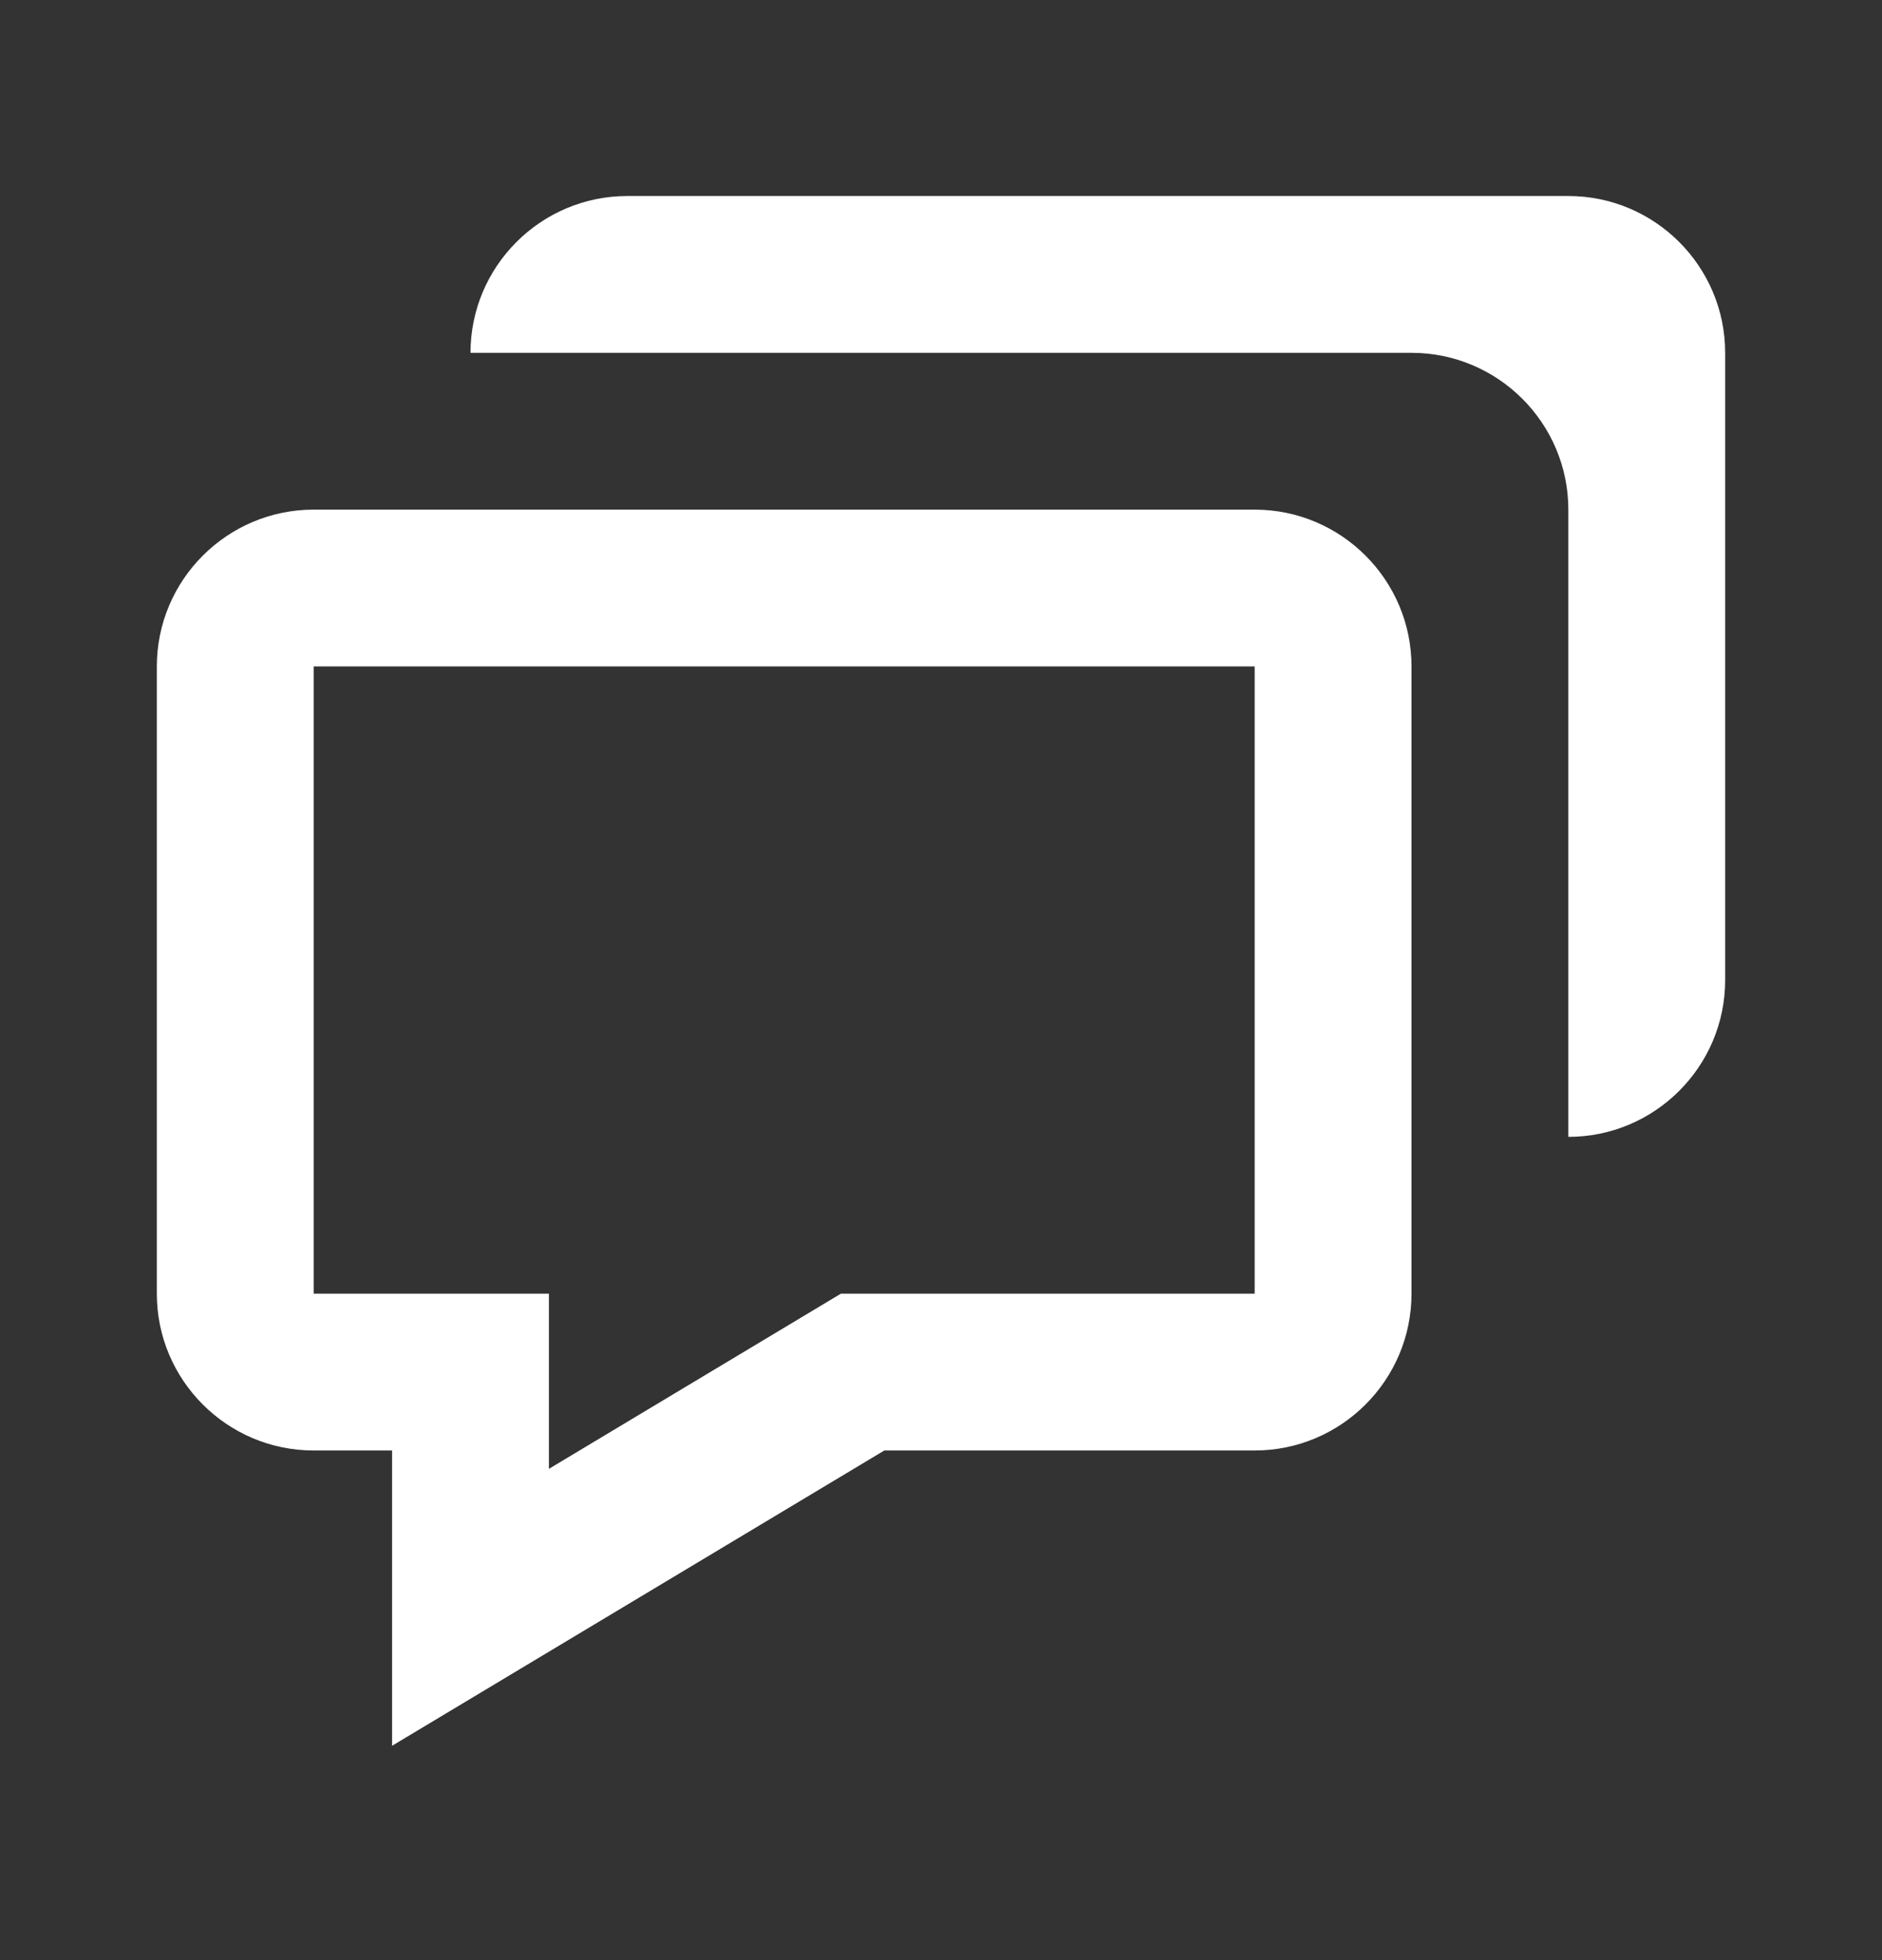
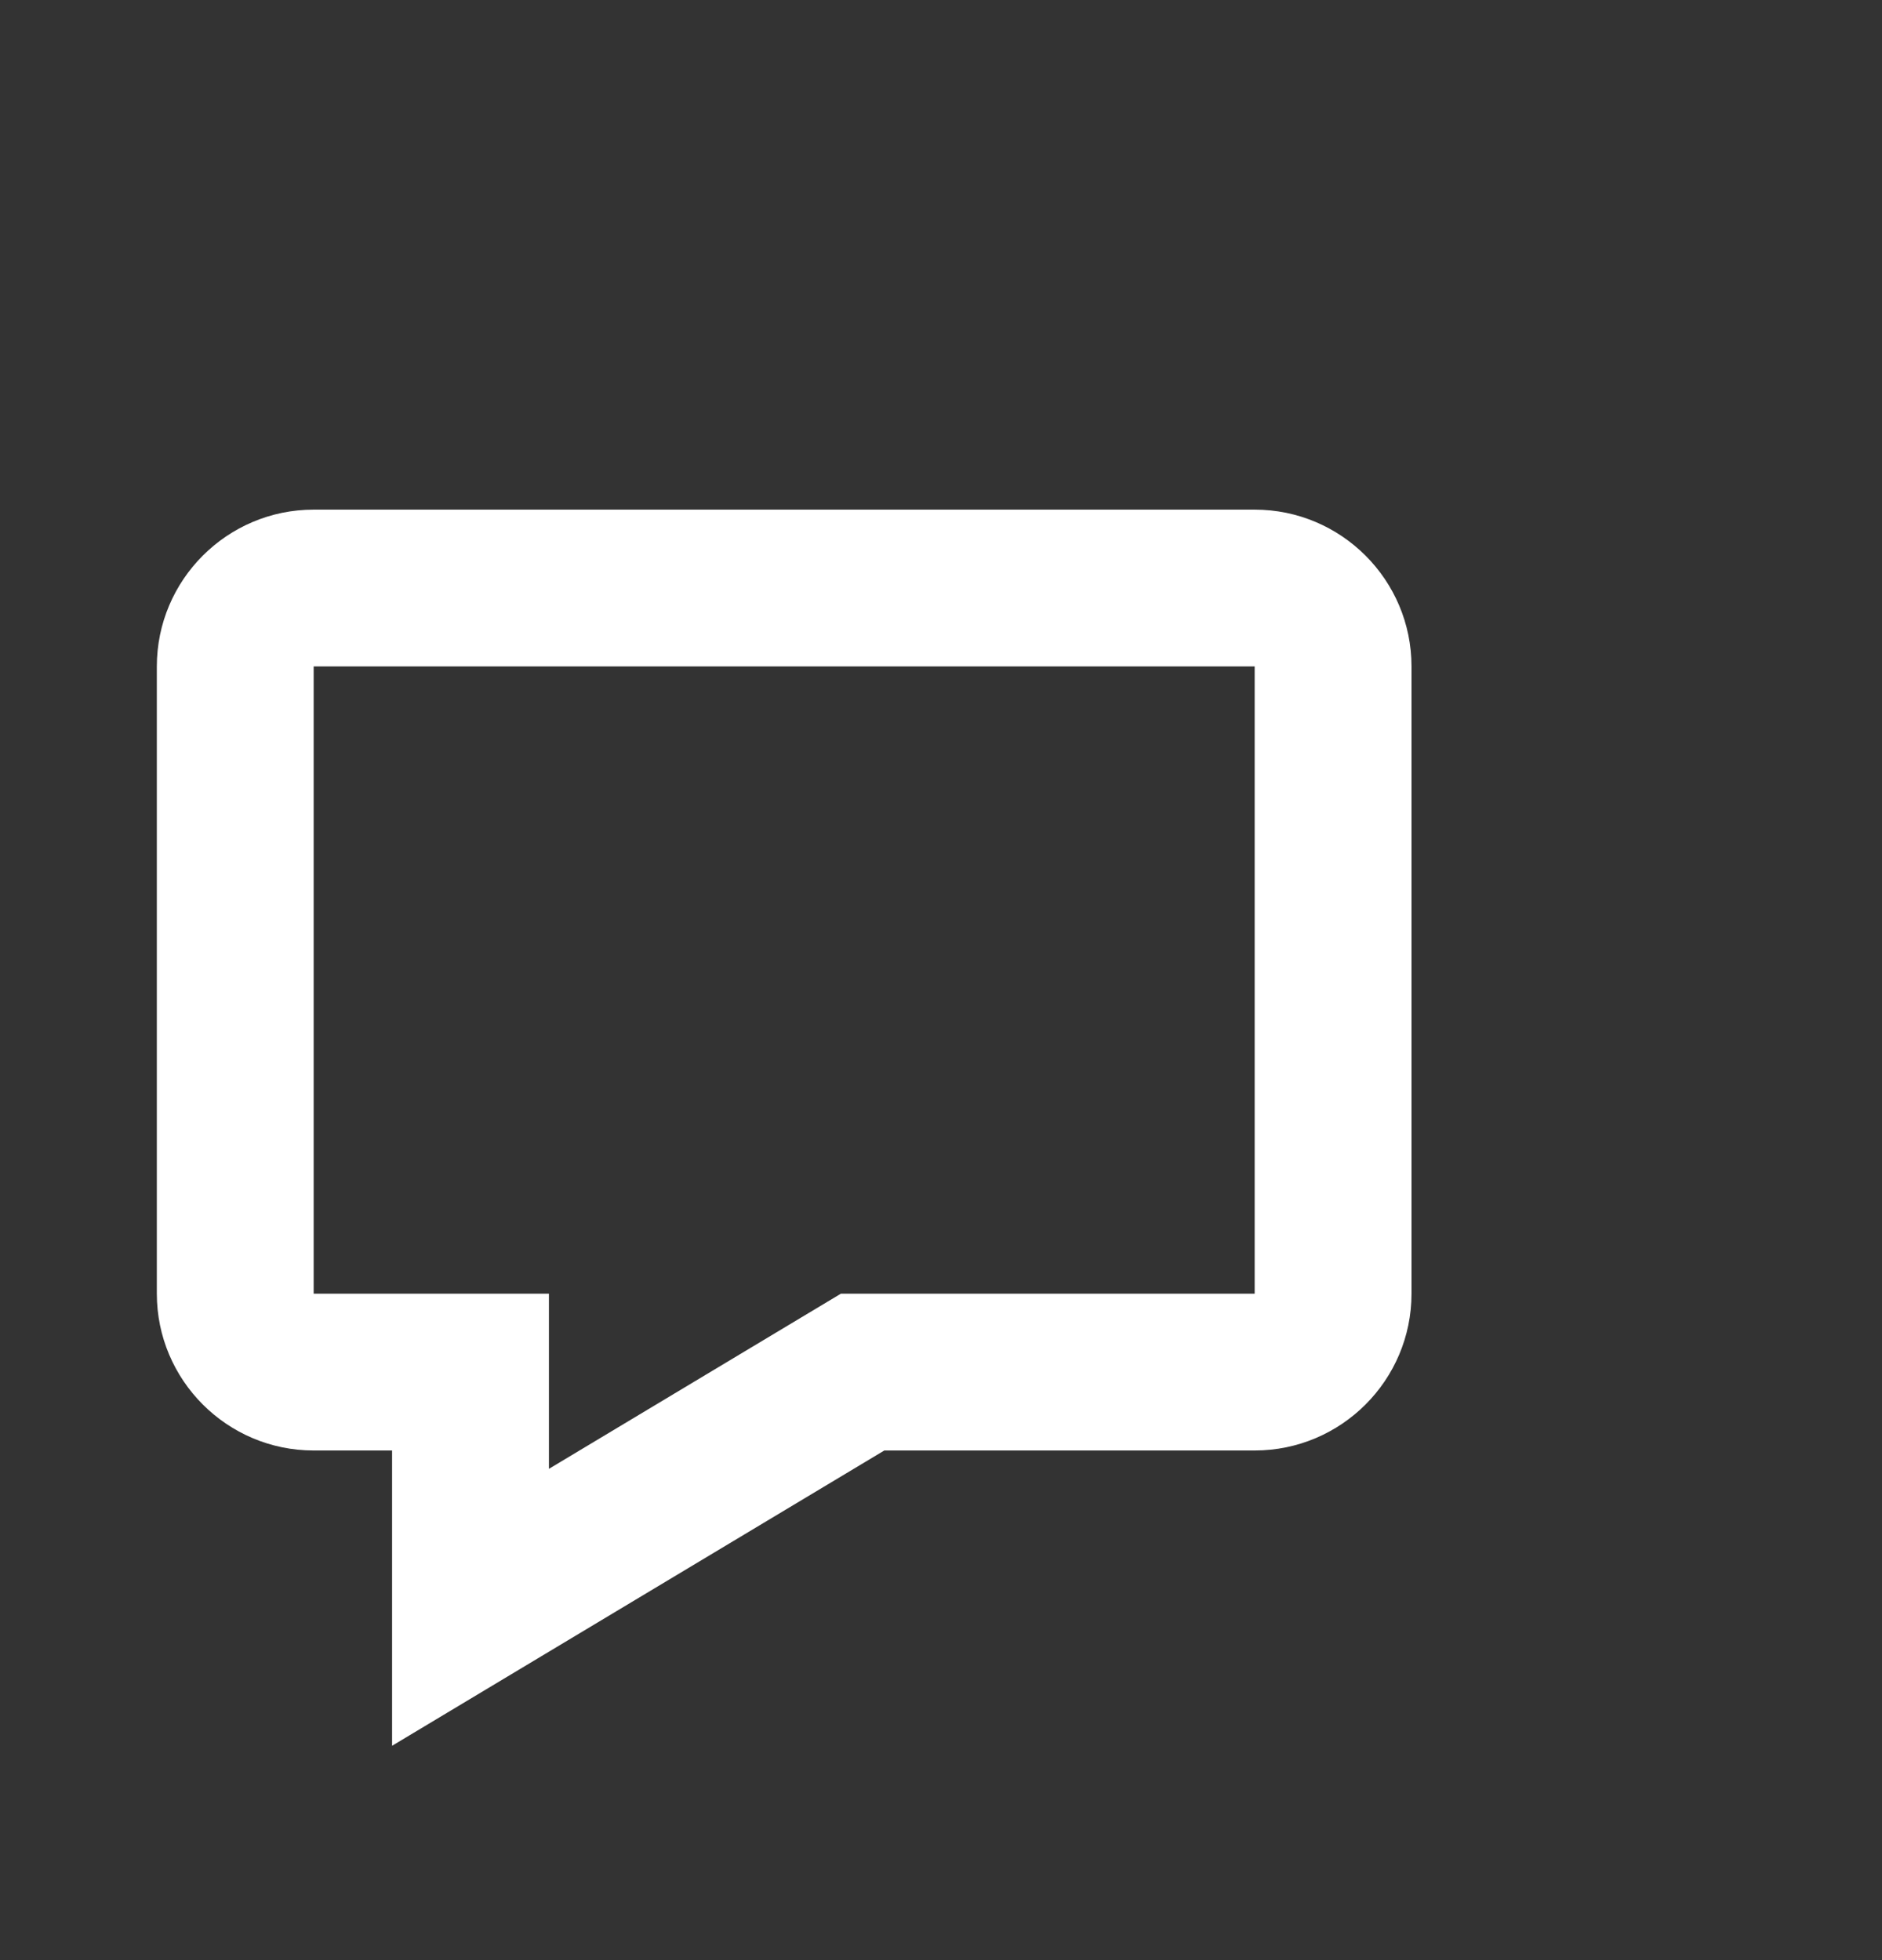
<svg xmlns="http://www.w3.org/2000/svg" width="24" height="25" viewBox="0 0 24 25" fill="none">
  <rect x="0" y="0" width="24" height="25" fill="#333333" stroke="none" />
  <path d="M5 18.5V22.266L11.277 18.5H16C17.103 18.5 18 17.603 18 16.5V8.5C18 7.397 17.103 6.5 16 6.5H4C2.897 6.5 2 7.397 2 8.5V16.5C2 17.603 2.897 18.5 4 18.5H5ZM4 8.5H16V16.5H10.723L7 18.734V16.5H4V8.5Z" fill="white" />
-   <path d="M20 2.5H8C6.897 2.5 6 3.397 6 4.5H18C19.103 4.5 20 5.397 20 6.5V14.5C21.103 14.5 22 13.603 22 12.5V4.5C22 3.397 21.103 2.5 20 2.5Z" fill="white" />
</svg>